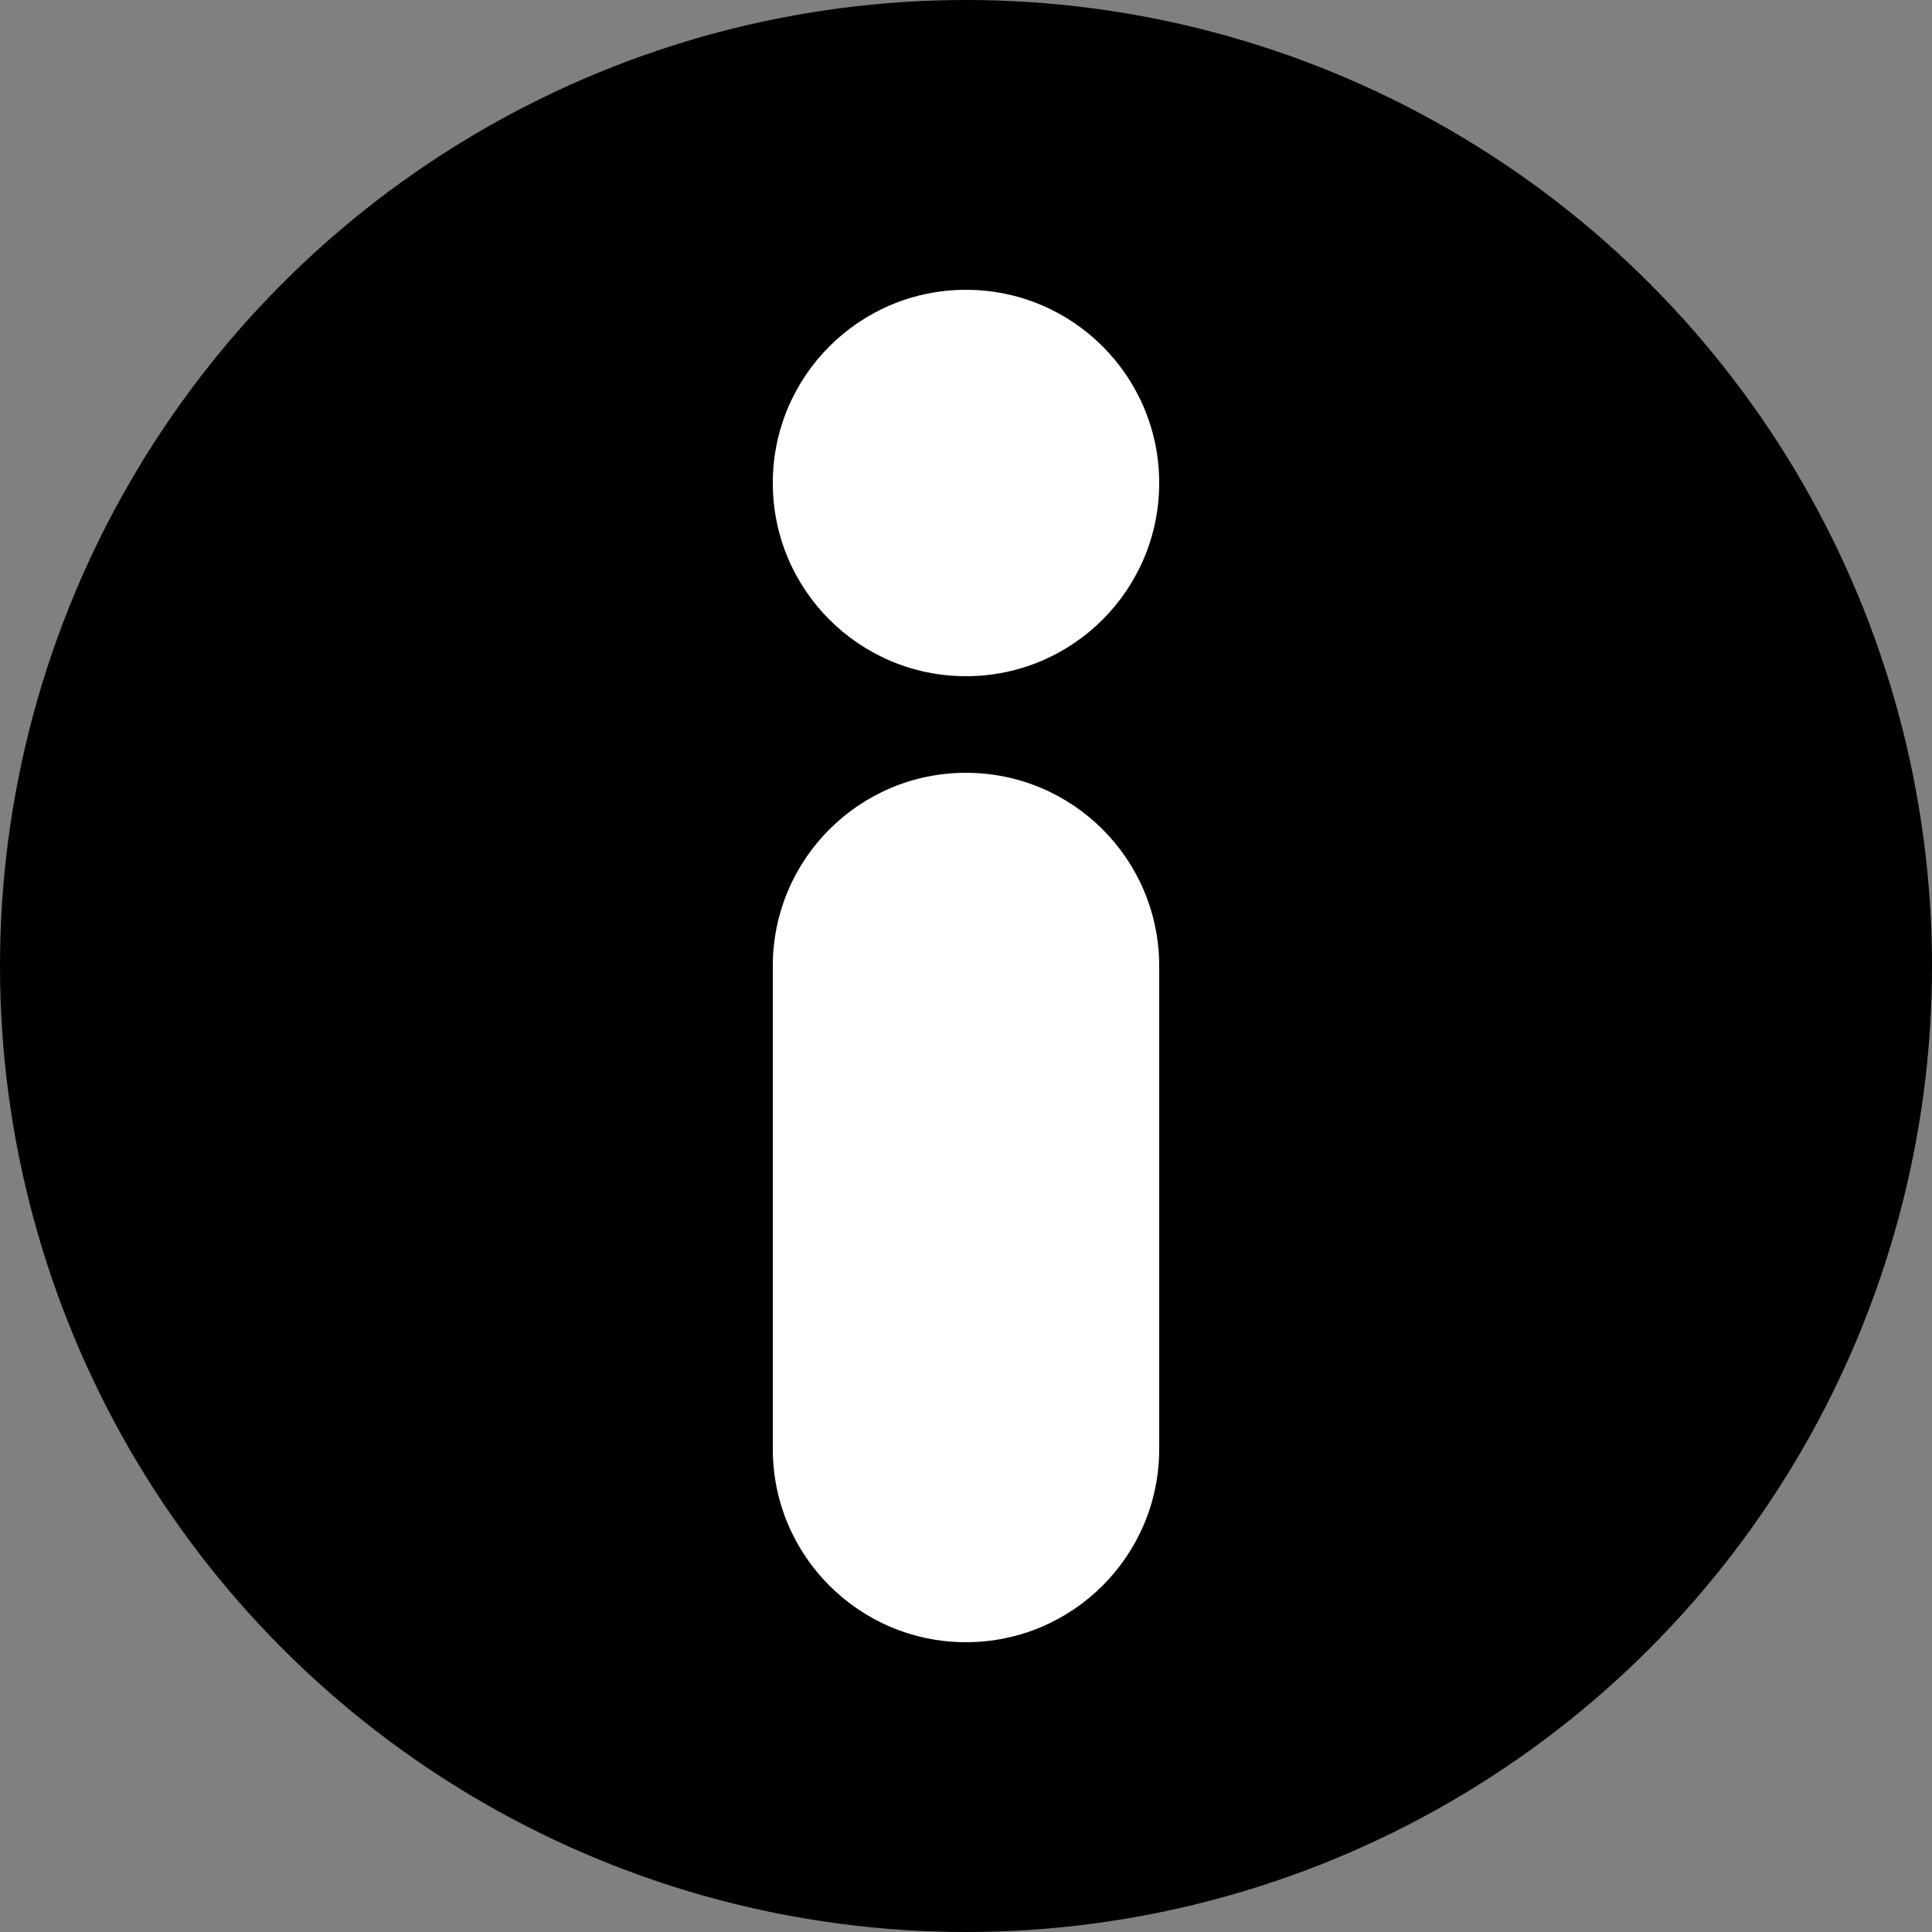
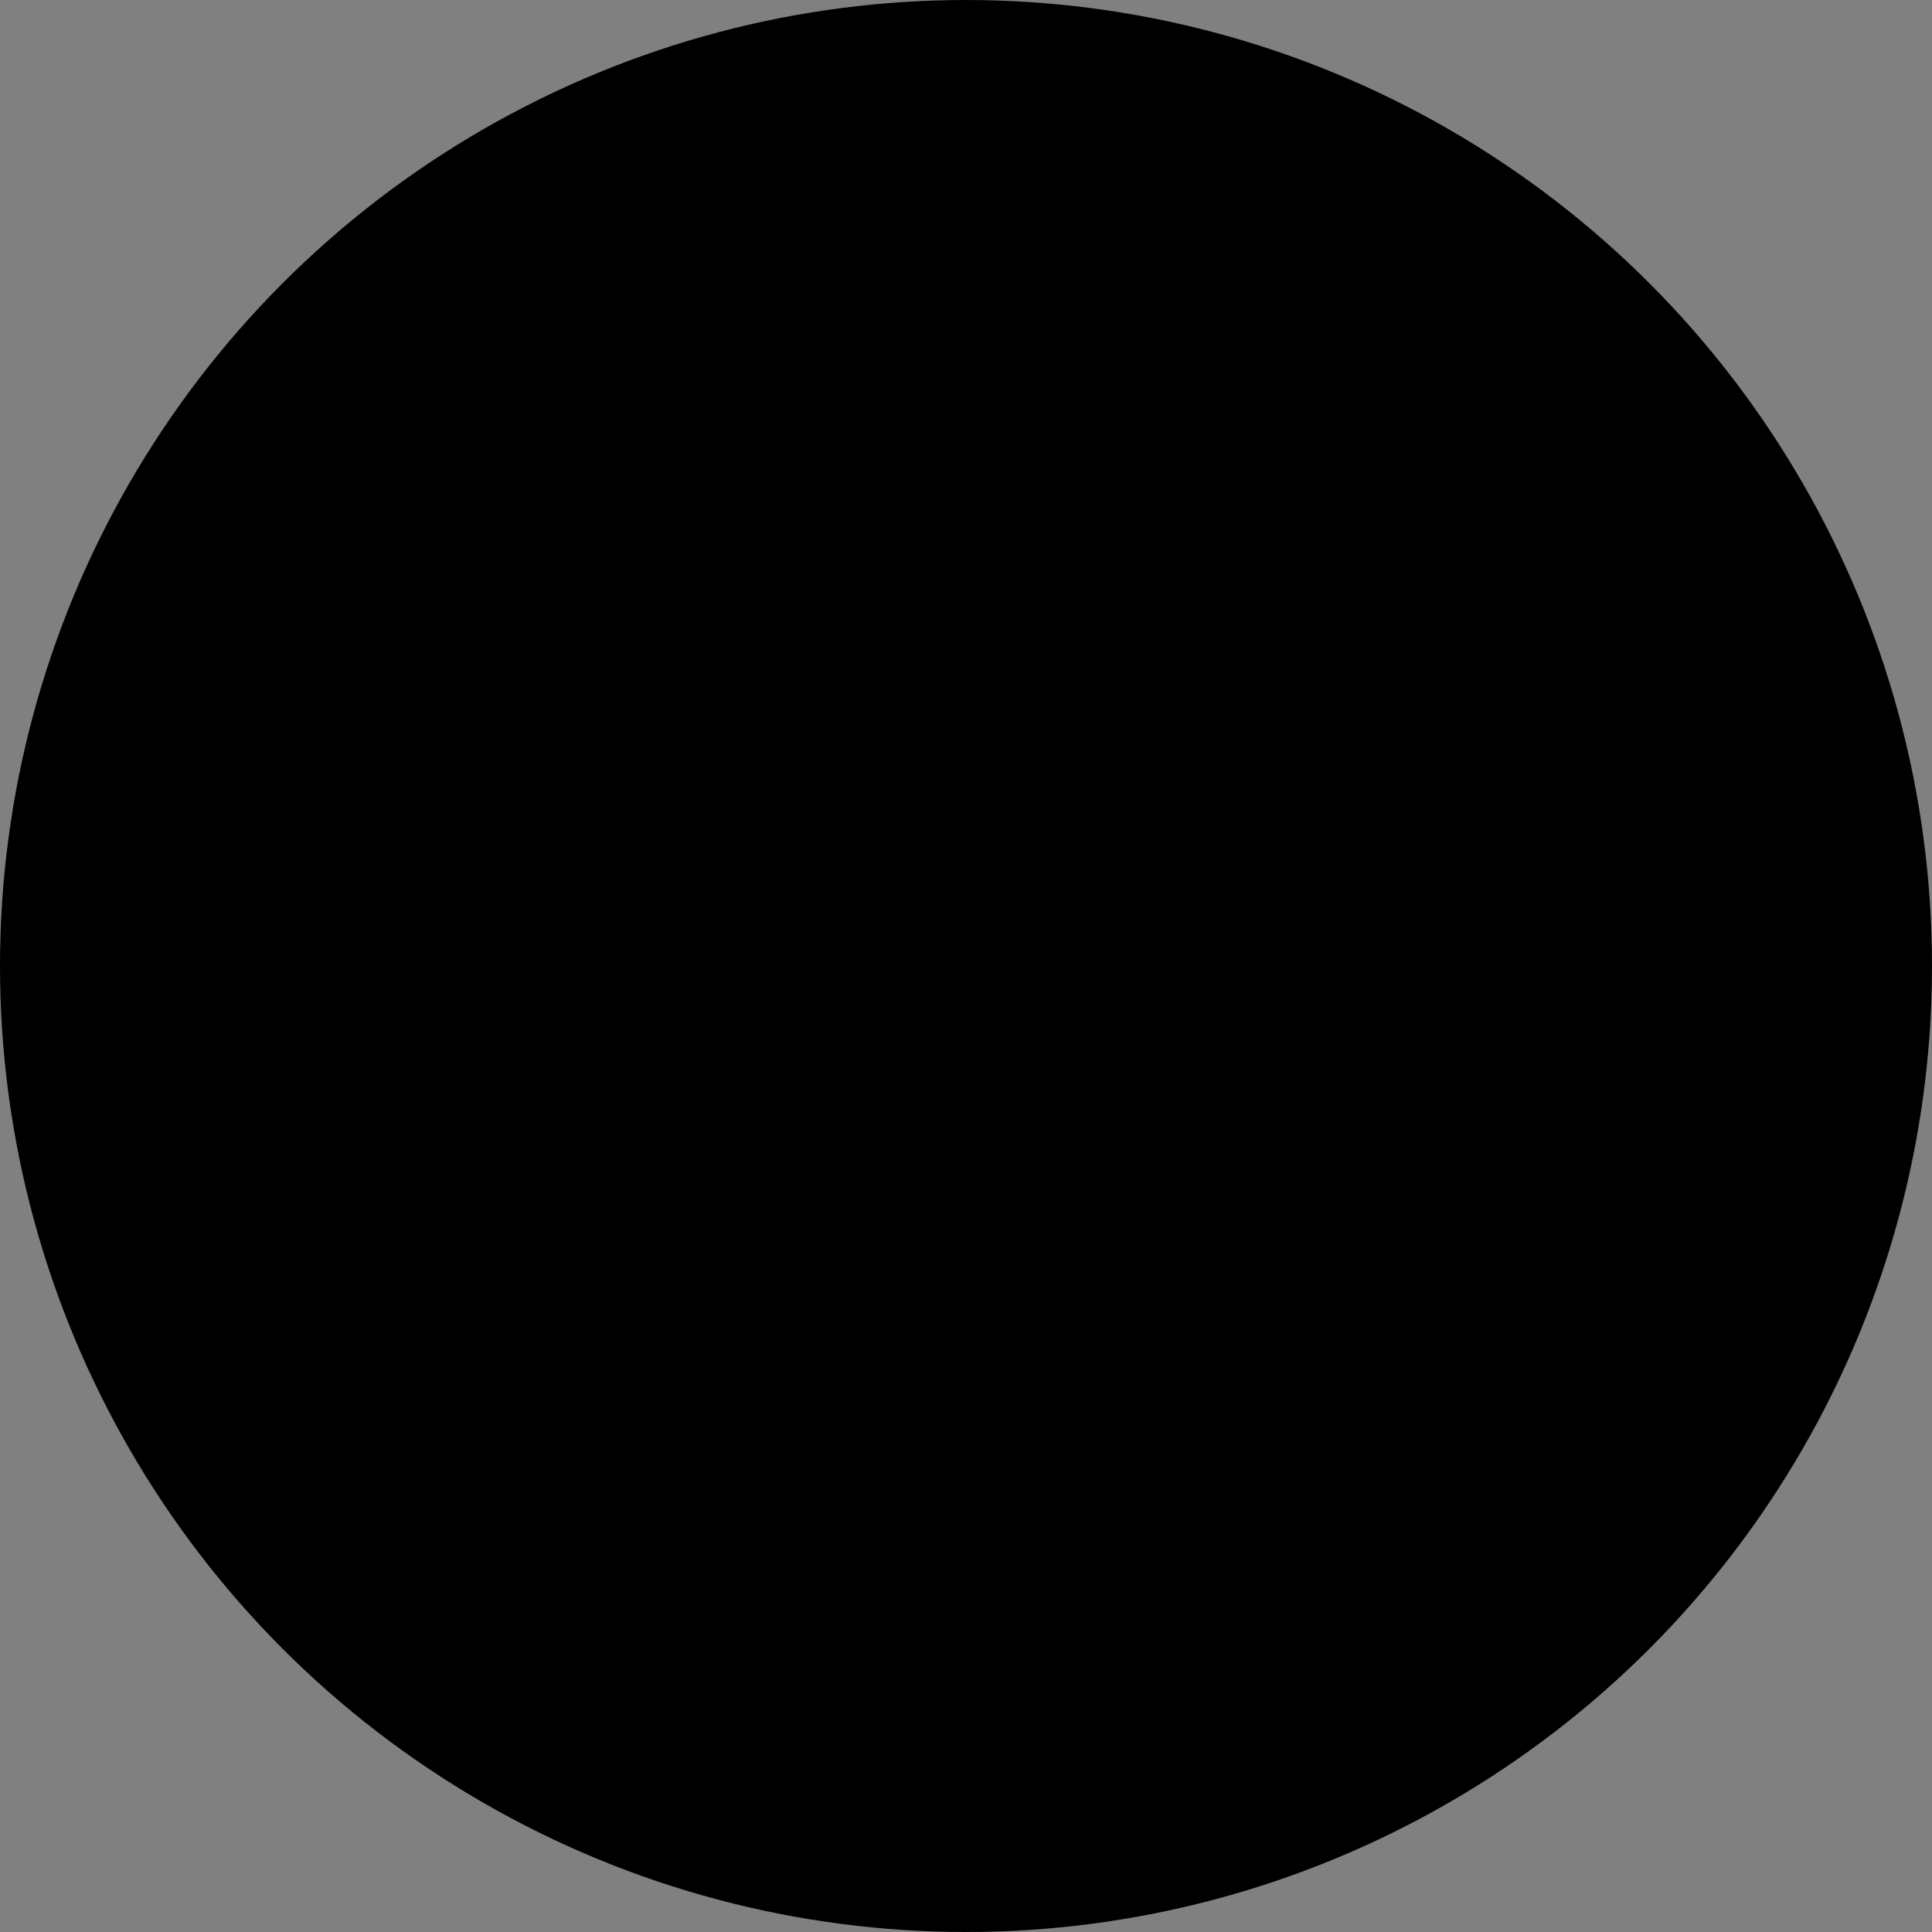
<svg xmlns="http://www.w3.org/2000/svg" viewBox="0 0 100 100" width="100pt" height="100pt">
  <rect x="0" y="0" width="100" height="100" fill="#808080" stroke="none" />
  <defs>
    <style>
      .cls-1 {
        fill: #000;
      }

      .cls-1, .cls-2 {
        stroke-width: 0px;
      }

      .cls-2 {
        fill: #fff;
      }
    </style>
  </defs>
  <circle class="cls-1" cx="50" cy="50" r="50" />
-   <circle class="cls-2" cx="50" cy="25" r="10" />
-   <circle class="cls-2" cx="50" cy="50" r="10" />
-   <circle class="cls-2" cx="50" cy="75" r="10" />
-   <rect class="cls-2" x="40" y="50" width="20" height="25" />
</svg>